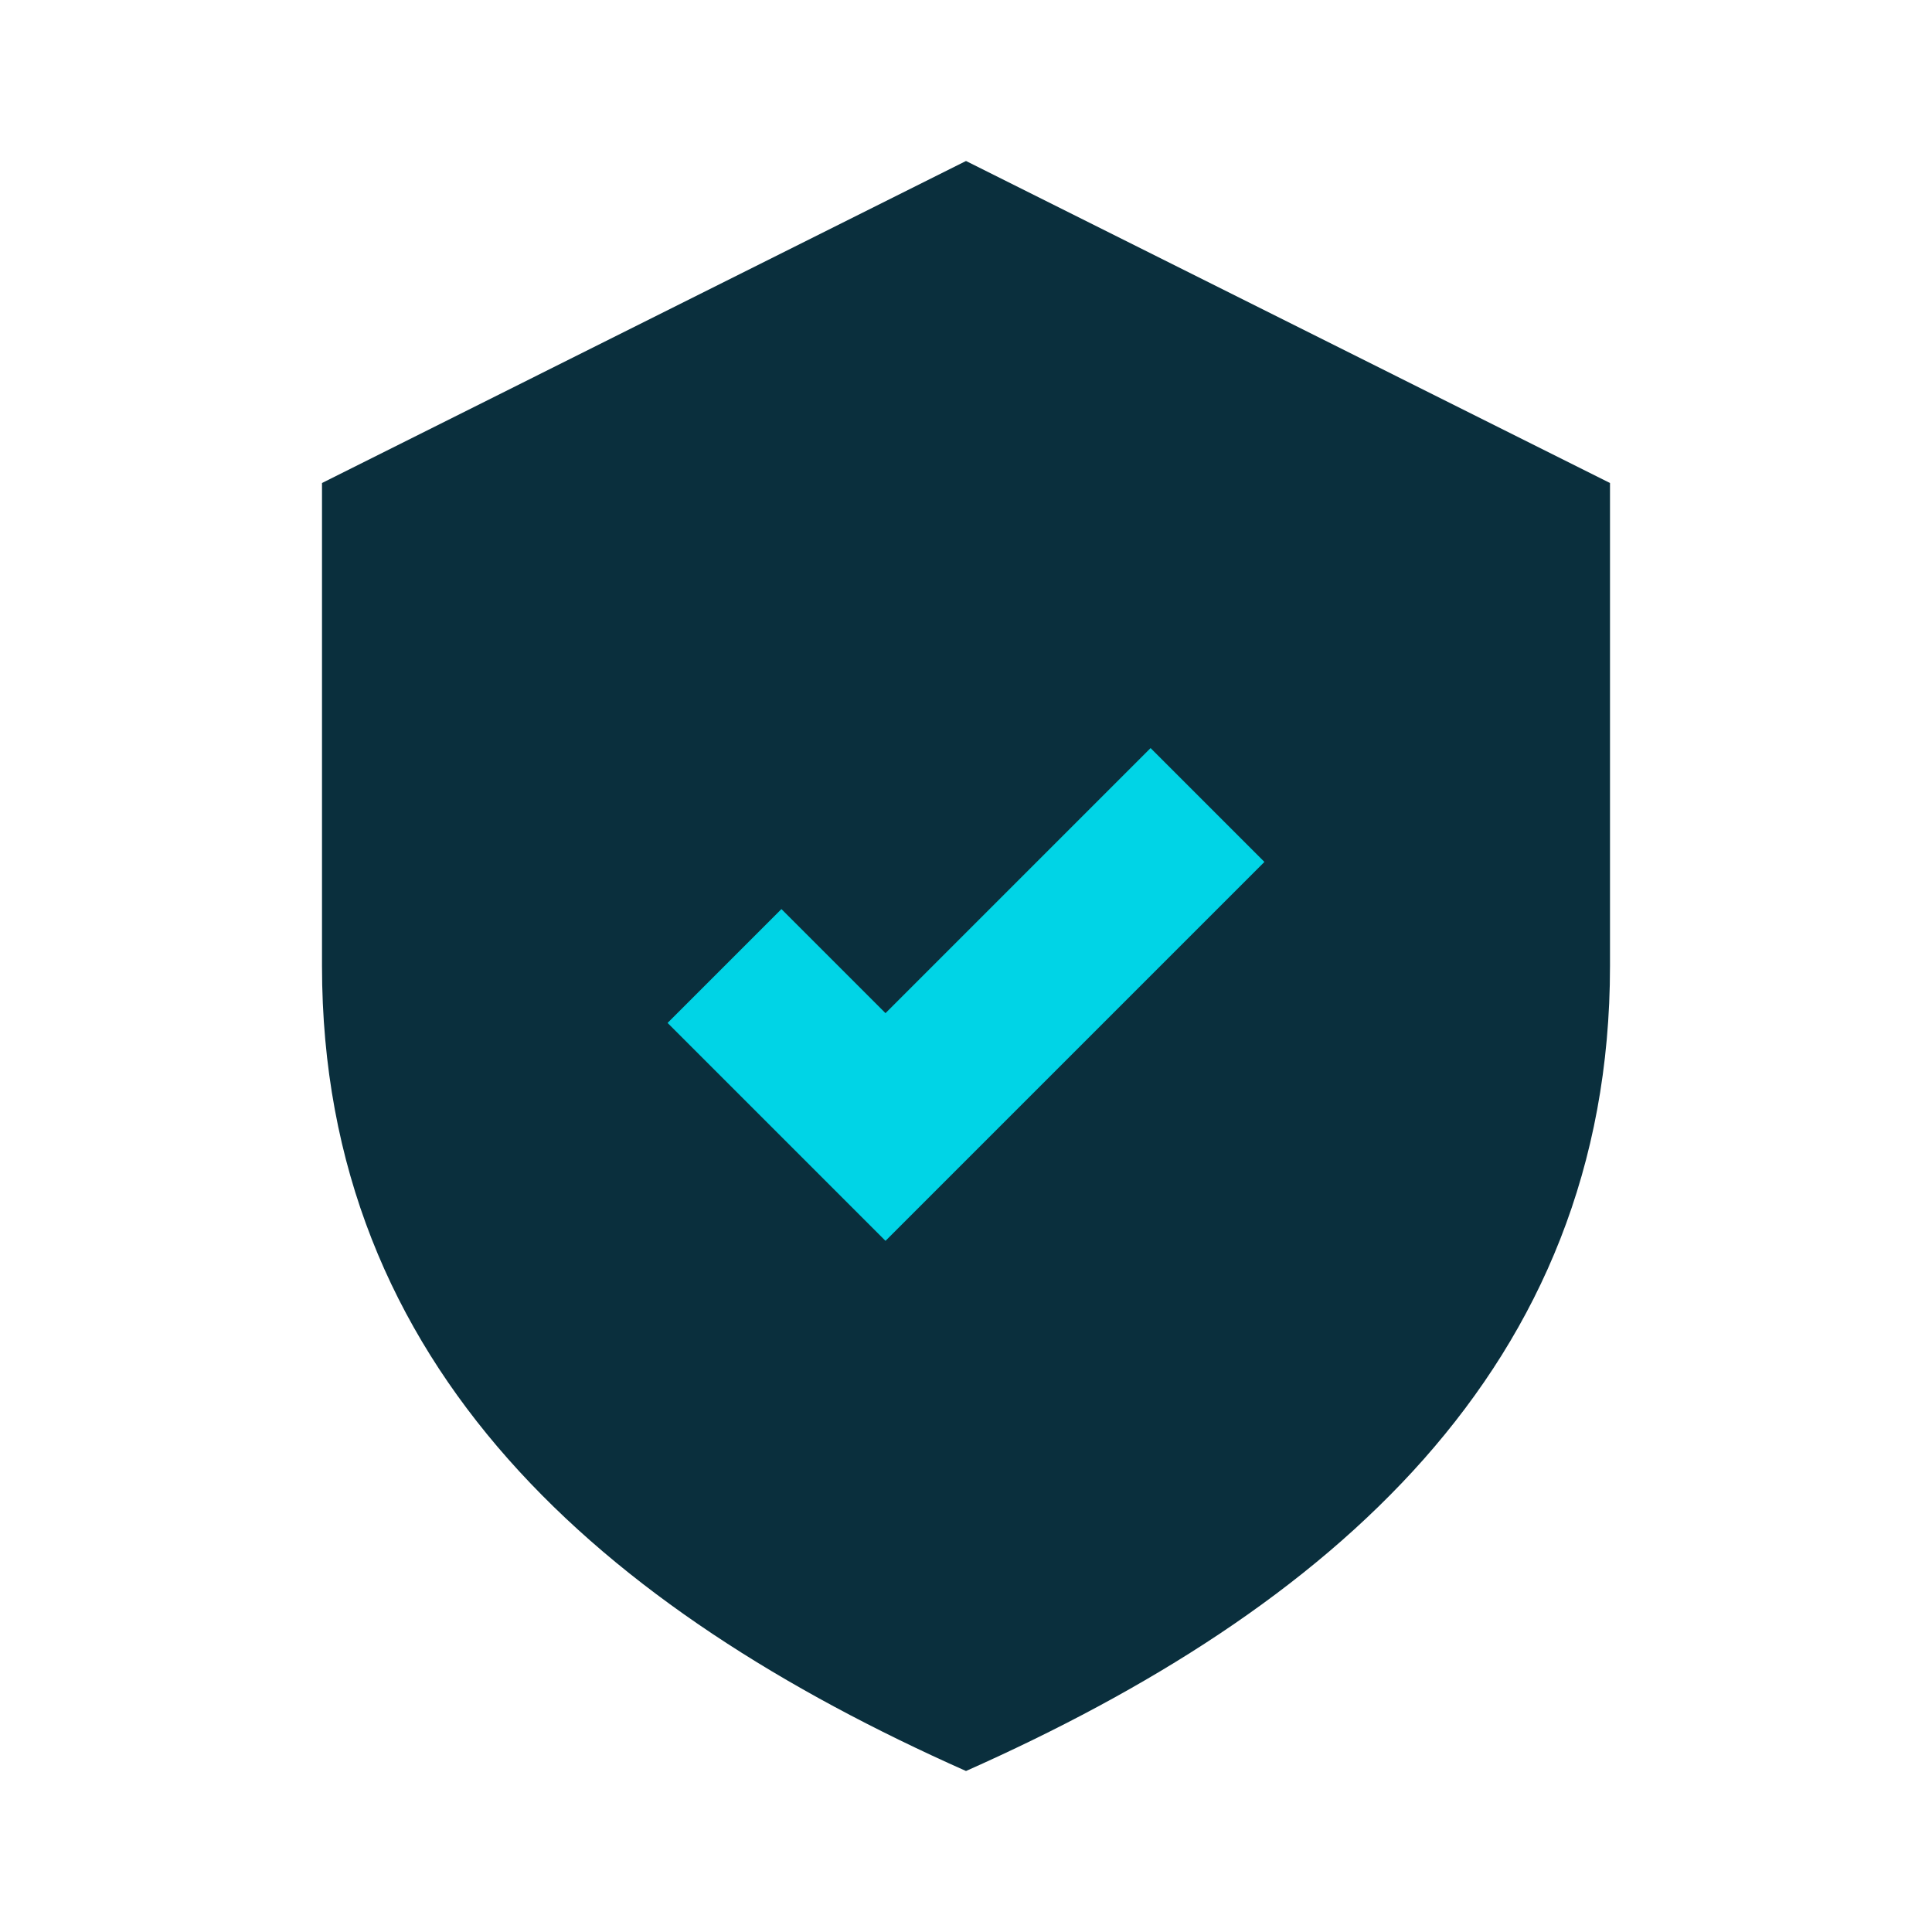
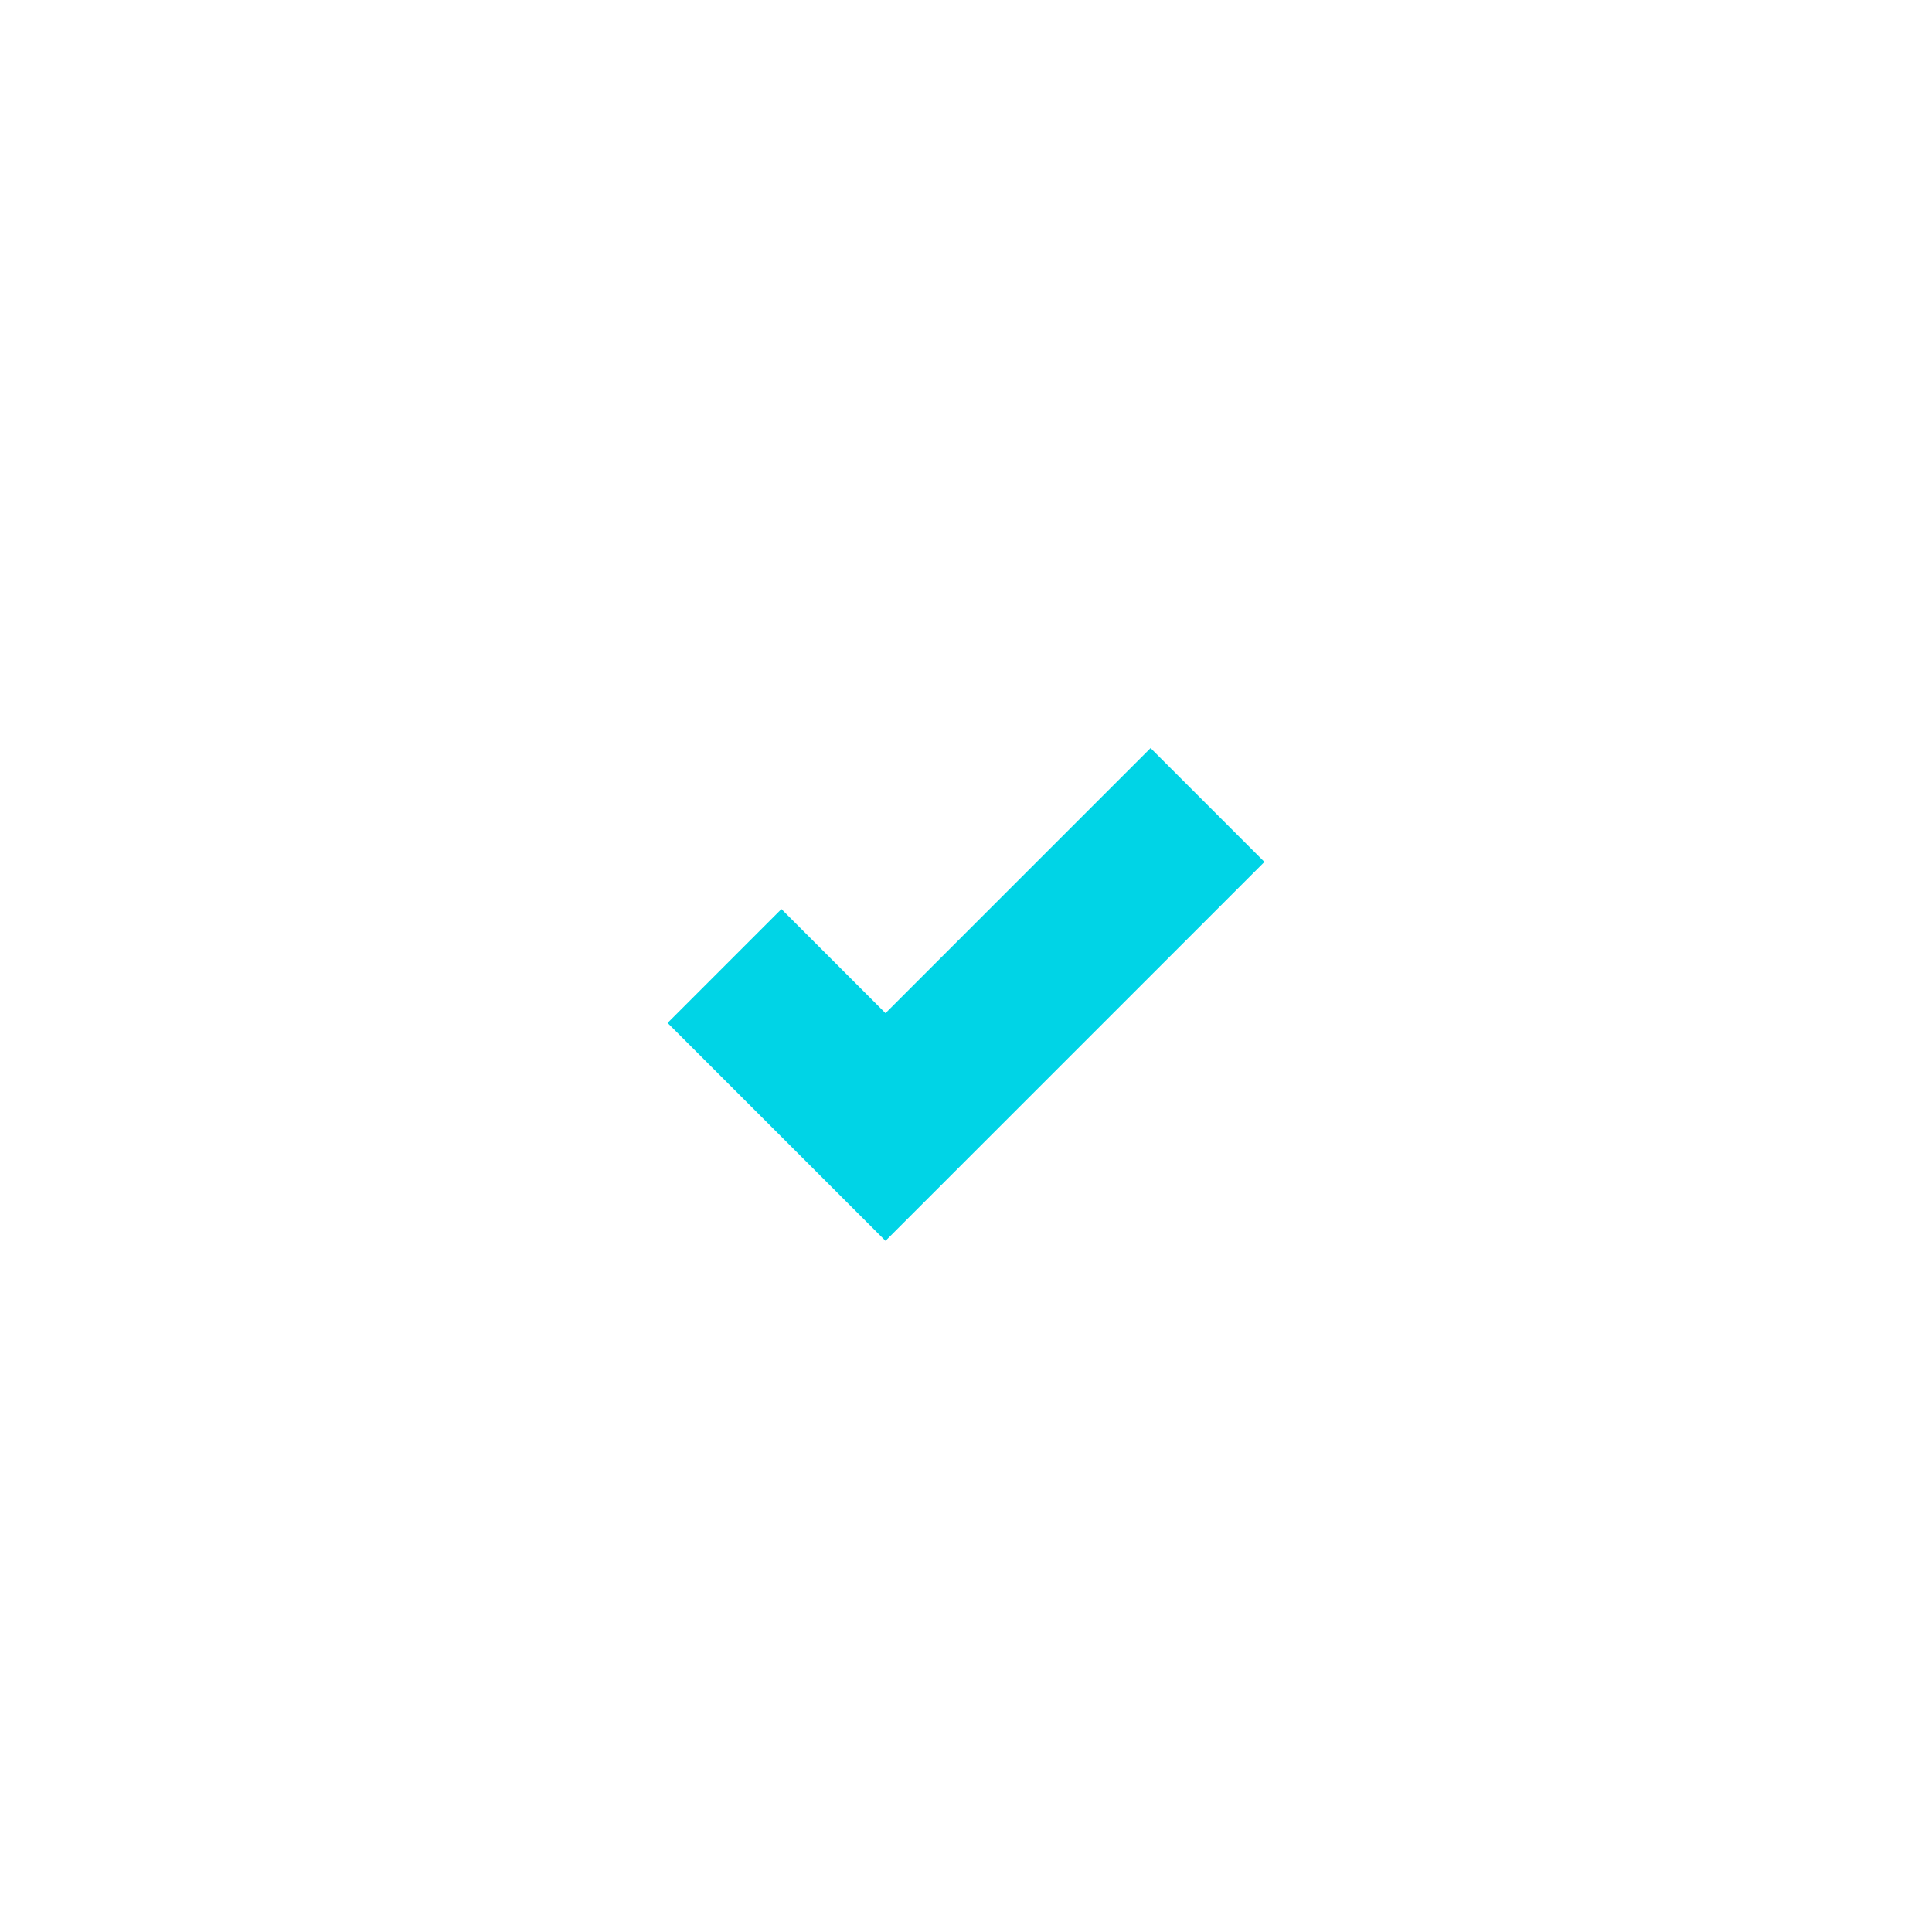
<svg xmlns="http://www.w3.org/2000/svg" viewBox="0 0 24 24">
-   <path fill="#0a2f3d" d="M12 2l8 4v6c0 5-3.5 8-8 10-4.5-2-8-5-8-10V6l8-4z" />
  <path d="M9 12l2 2 4-4" stroke="#00d4e6" stroke-width="2" fill="none" />
</svg>